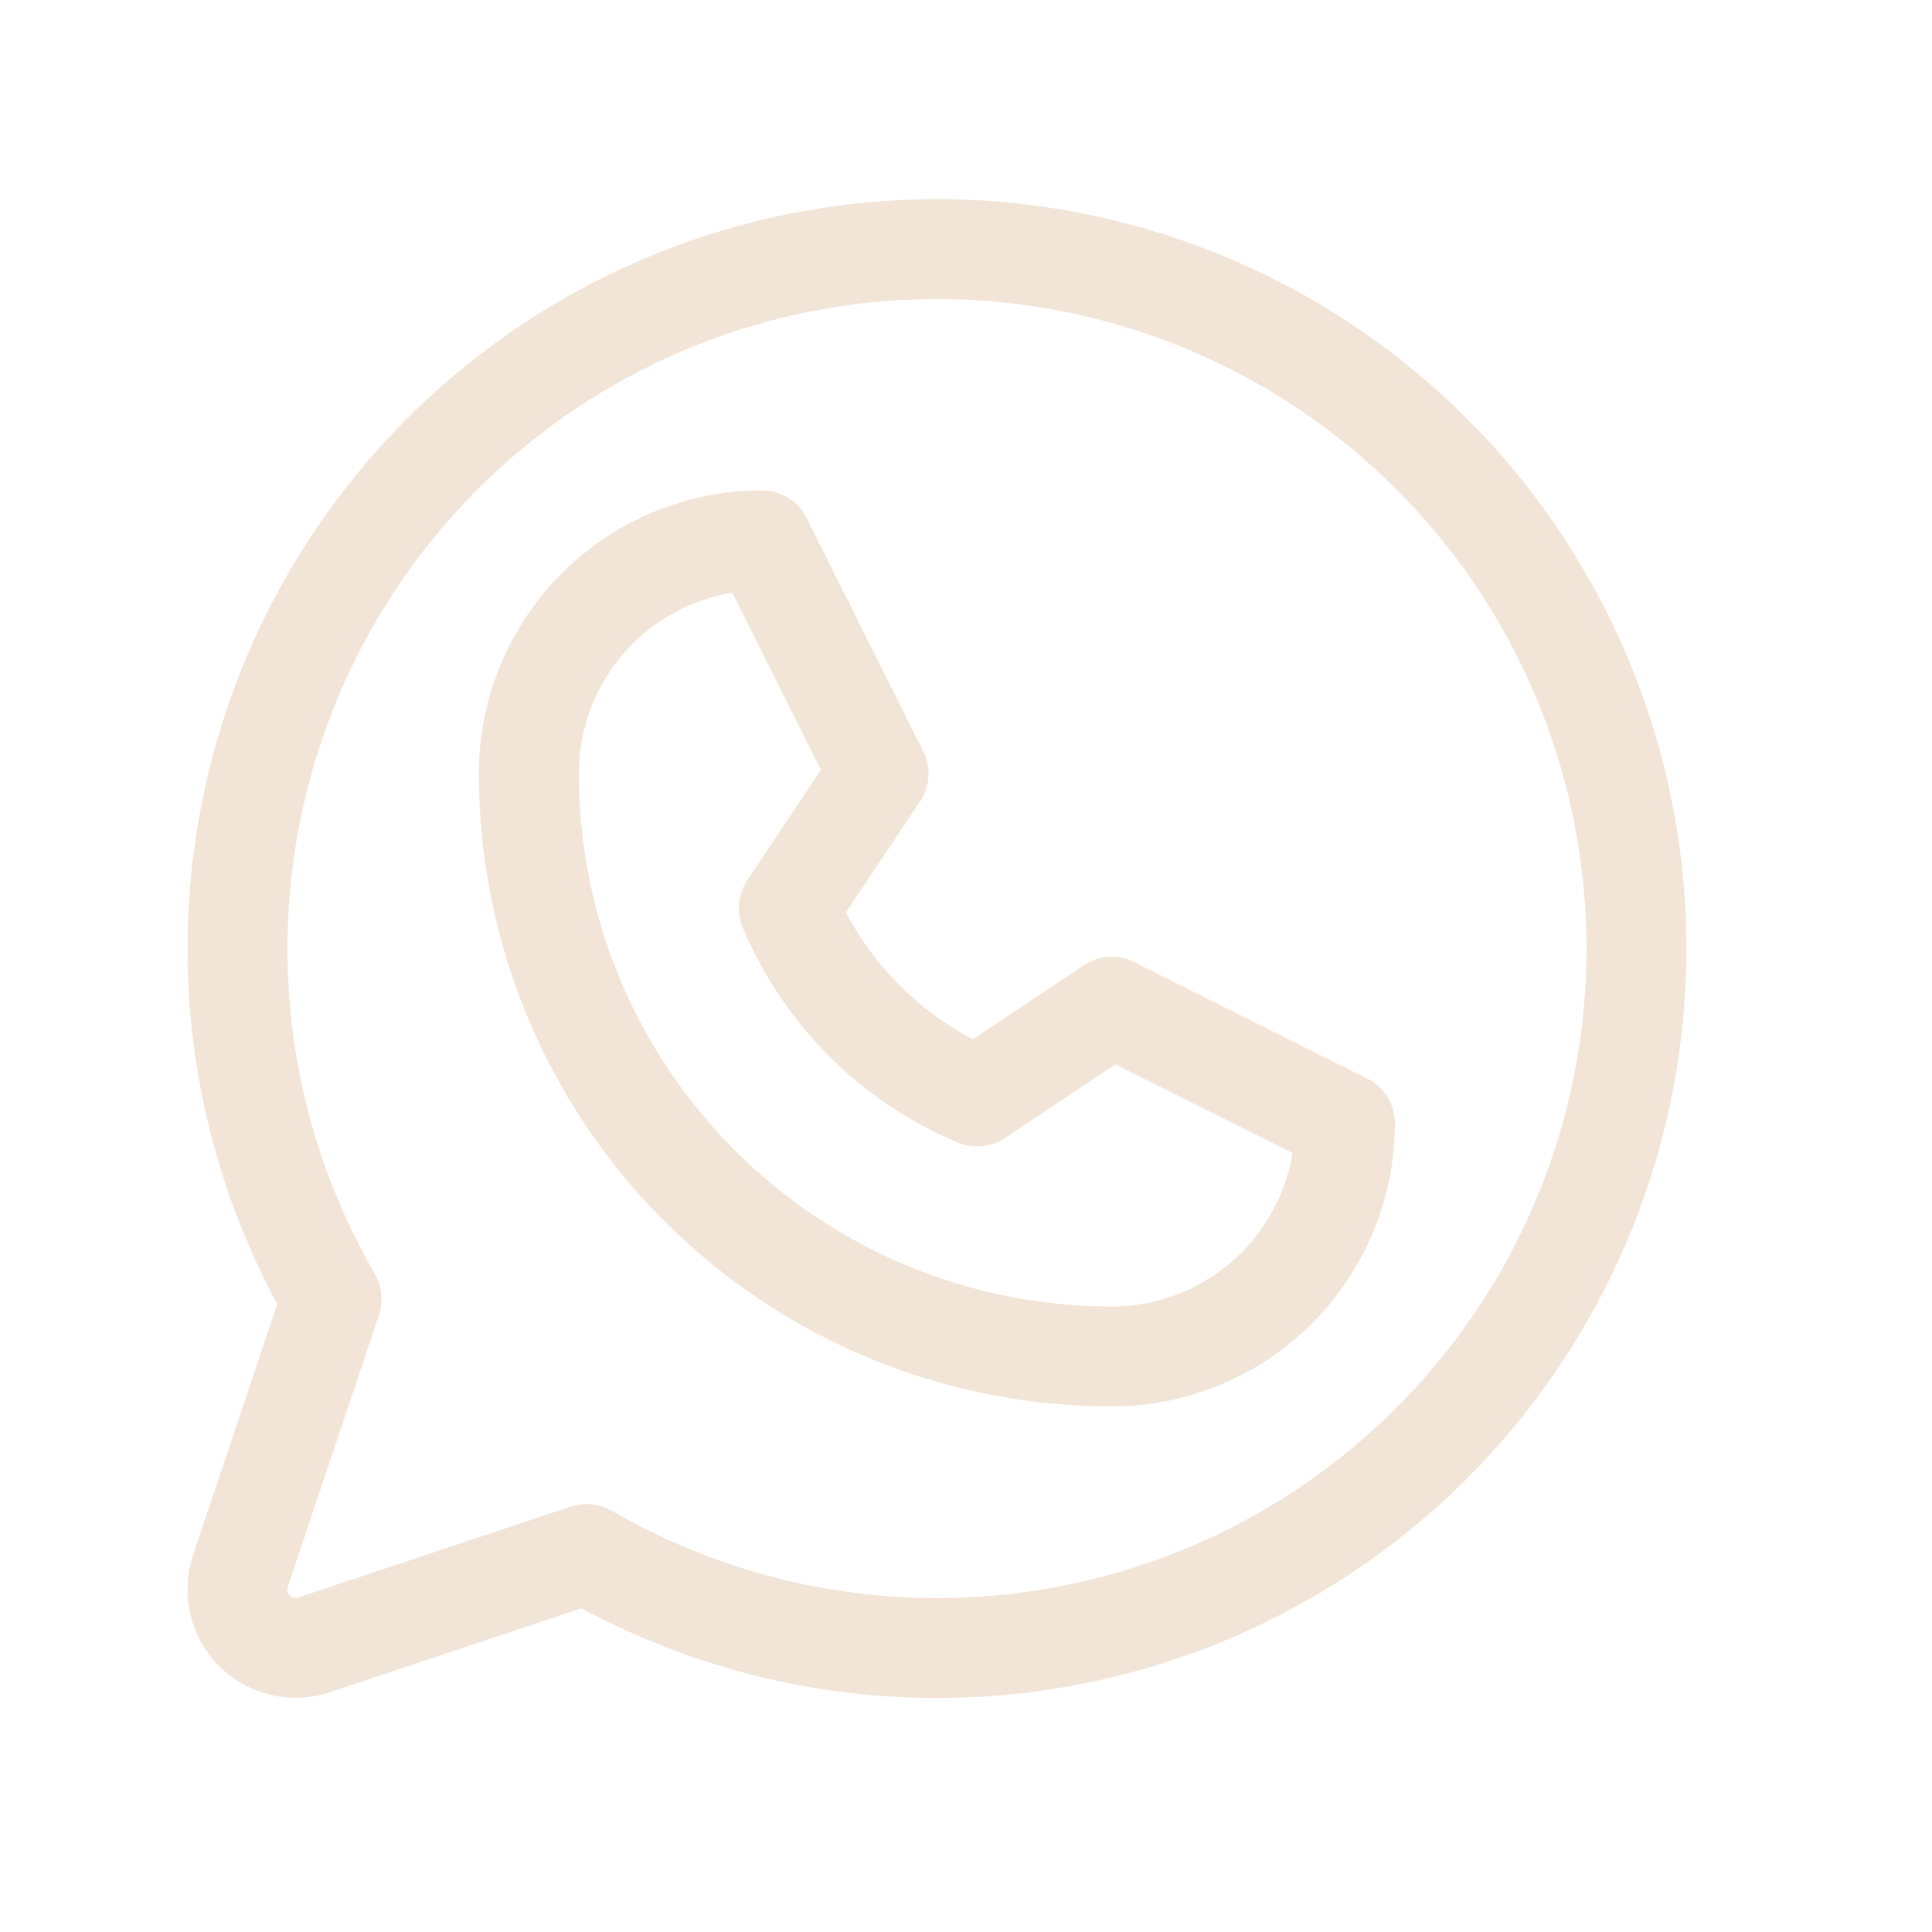
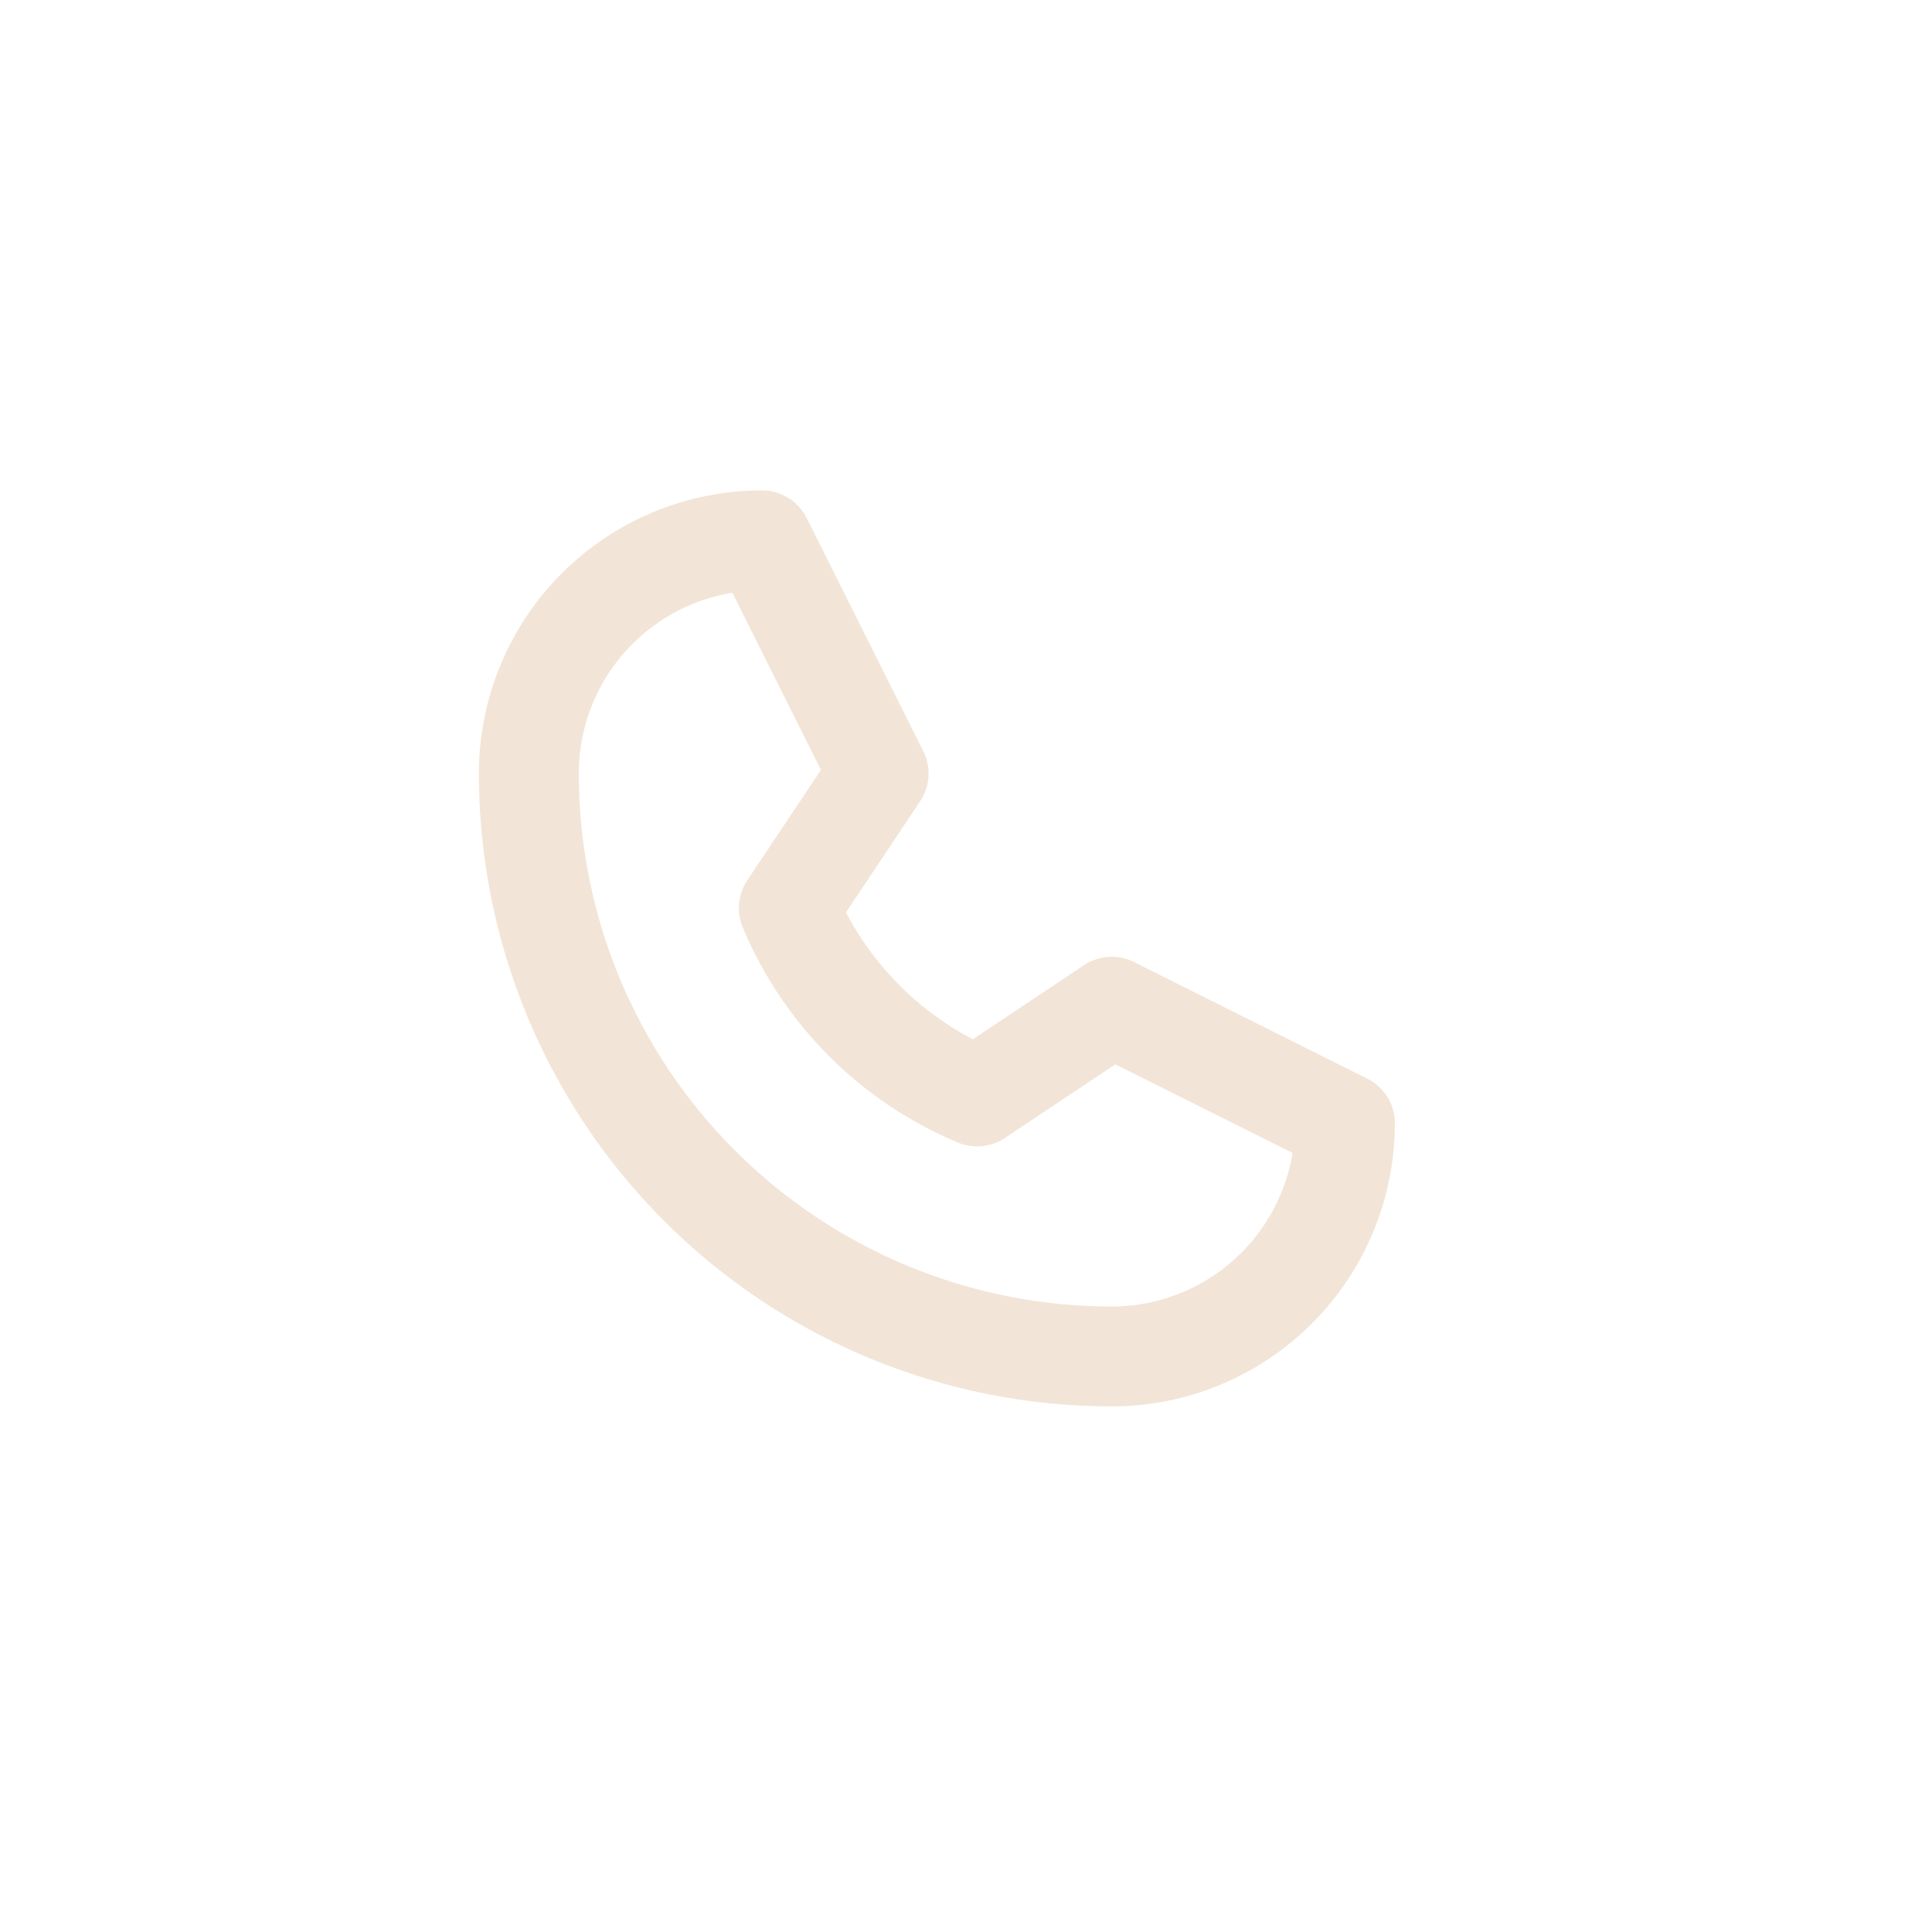
<svg xmlns="http://www.w3.org/2000/svg" width="29" height="29" viewBox="0 0 29 29" fill="none">
  <g clip-path="url(#clip0_133_2035)">
    <path d="M7.938 11.611C7.938 10.683 8.306 9.792 8.963 9.136C9.619 8.48 10.509 8.111 11.438 8.111L13.188 11.611L11.84 13.631C12.374 14.908 13.39 15.924 14.667 16.458L16.688 15.111L20.188 16.861C20.188 17.789 19.819 18.679 19.162 19.336C18.506 19.992 17.616 20.361 16.688 20.361C14.367 20.361 12.141 19.439 10.5 17.798C8.859 16.157 7.938 13.931 7.938 11.611Z" stroke="#F2E5D7" stroke-width="1.5" stroke-linecap="round" stroke-linejoin="round" />
-     <path d="M8.805 23.326C11.01 24.602 13.605 25.033 16.105 24.538C18.605 24.043 20.839 22.656 22.391 20.635C23.944 18.614 24.708 16.097 24.542 13.554C24.376 11.011 23.291 8.616 21.489 6.814C19.687 5.012 17.291 3.927 14.748 3.761C12.206 3.595 9.689 4.359 7.668 5.911C5.647 7.464 4.26 9.698 3.765 12.198C3.269 14.698 3.7 17.292 4.977 19.498L3.608 23.583C3.557 23.737 3.55 23.903 3.587 24.061C3.624 24.219 3.705 24.364 3.82 24.479C3.935 24.593 4.079 24.674 4.237 24.712C4.396 24.749 4.561 24.741 4.715 24.69L8.805 23.326Z" stroke="#F2E5D7" stroke-width="1.5" stroke-linecap="round" stroke-linejoin="round" />
  </g>
  <defs>
    <clipPath id="clip0_133_2035">
      <rect width="28" height="28" fill="white" transform="translate(0.062 0.236)" />
    </clipPath>
  </defs>
</svg>